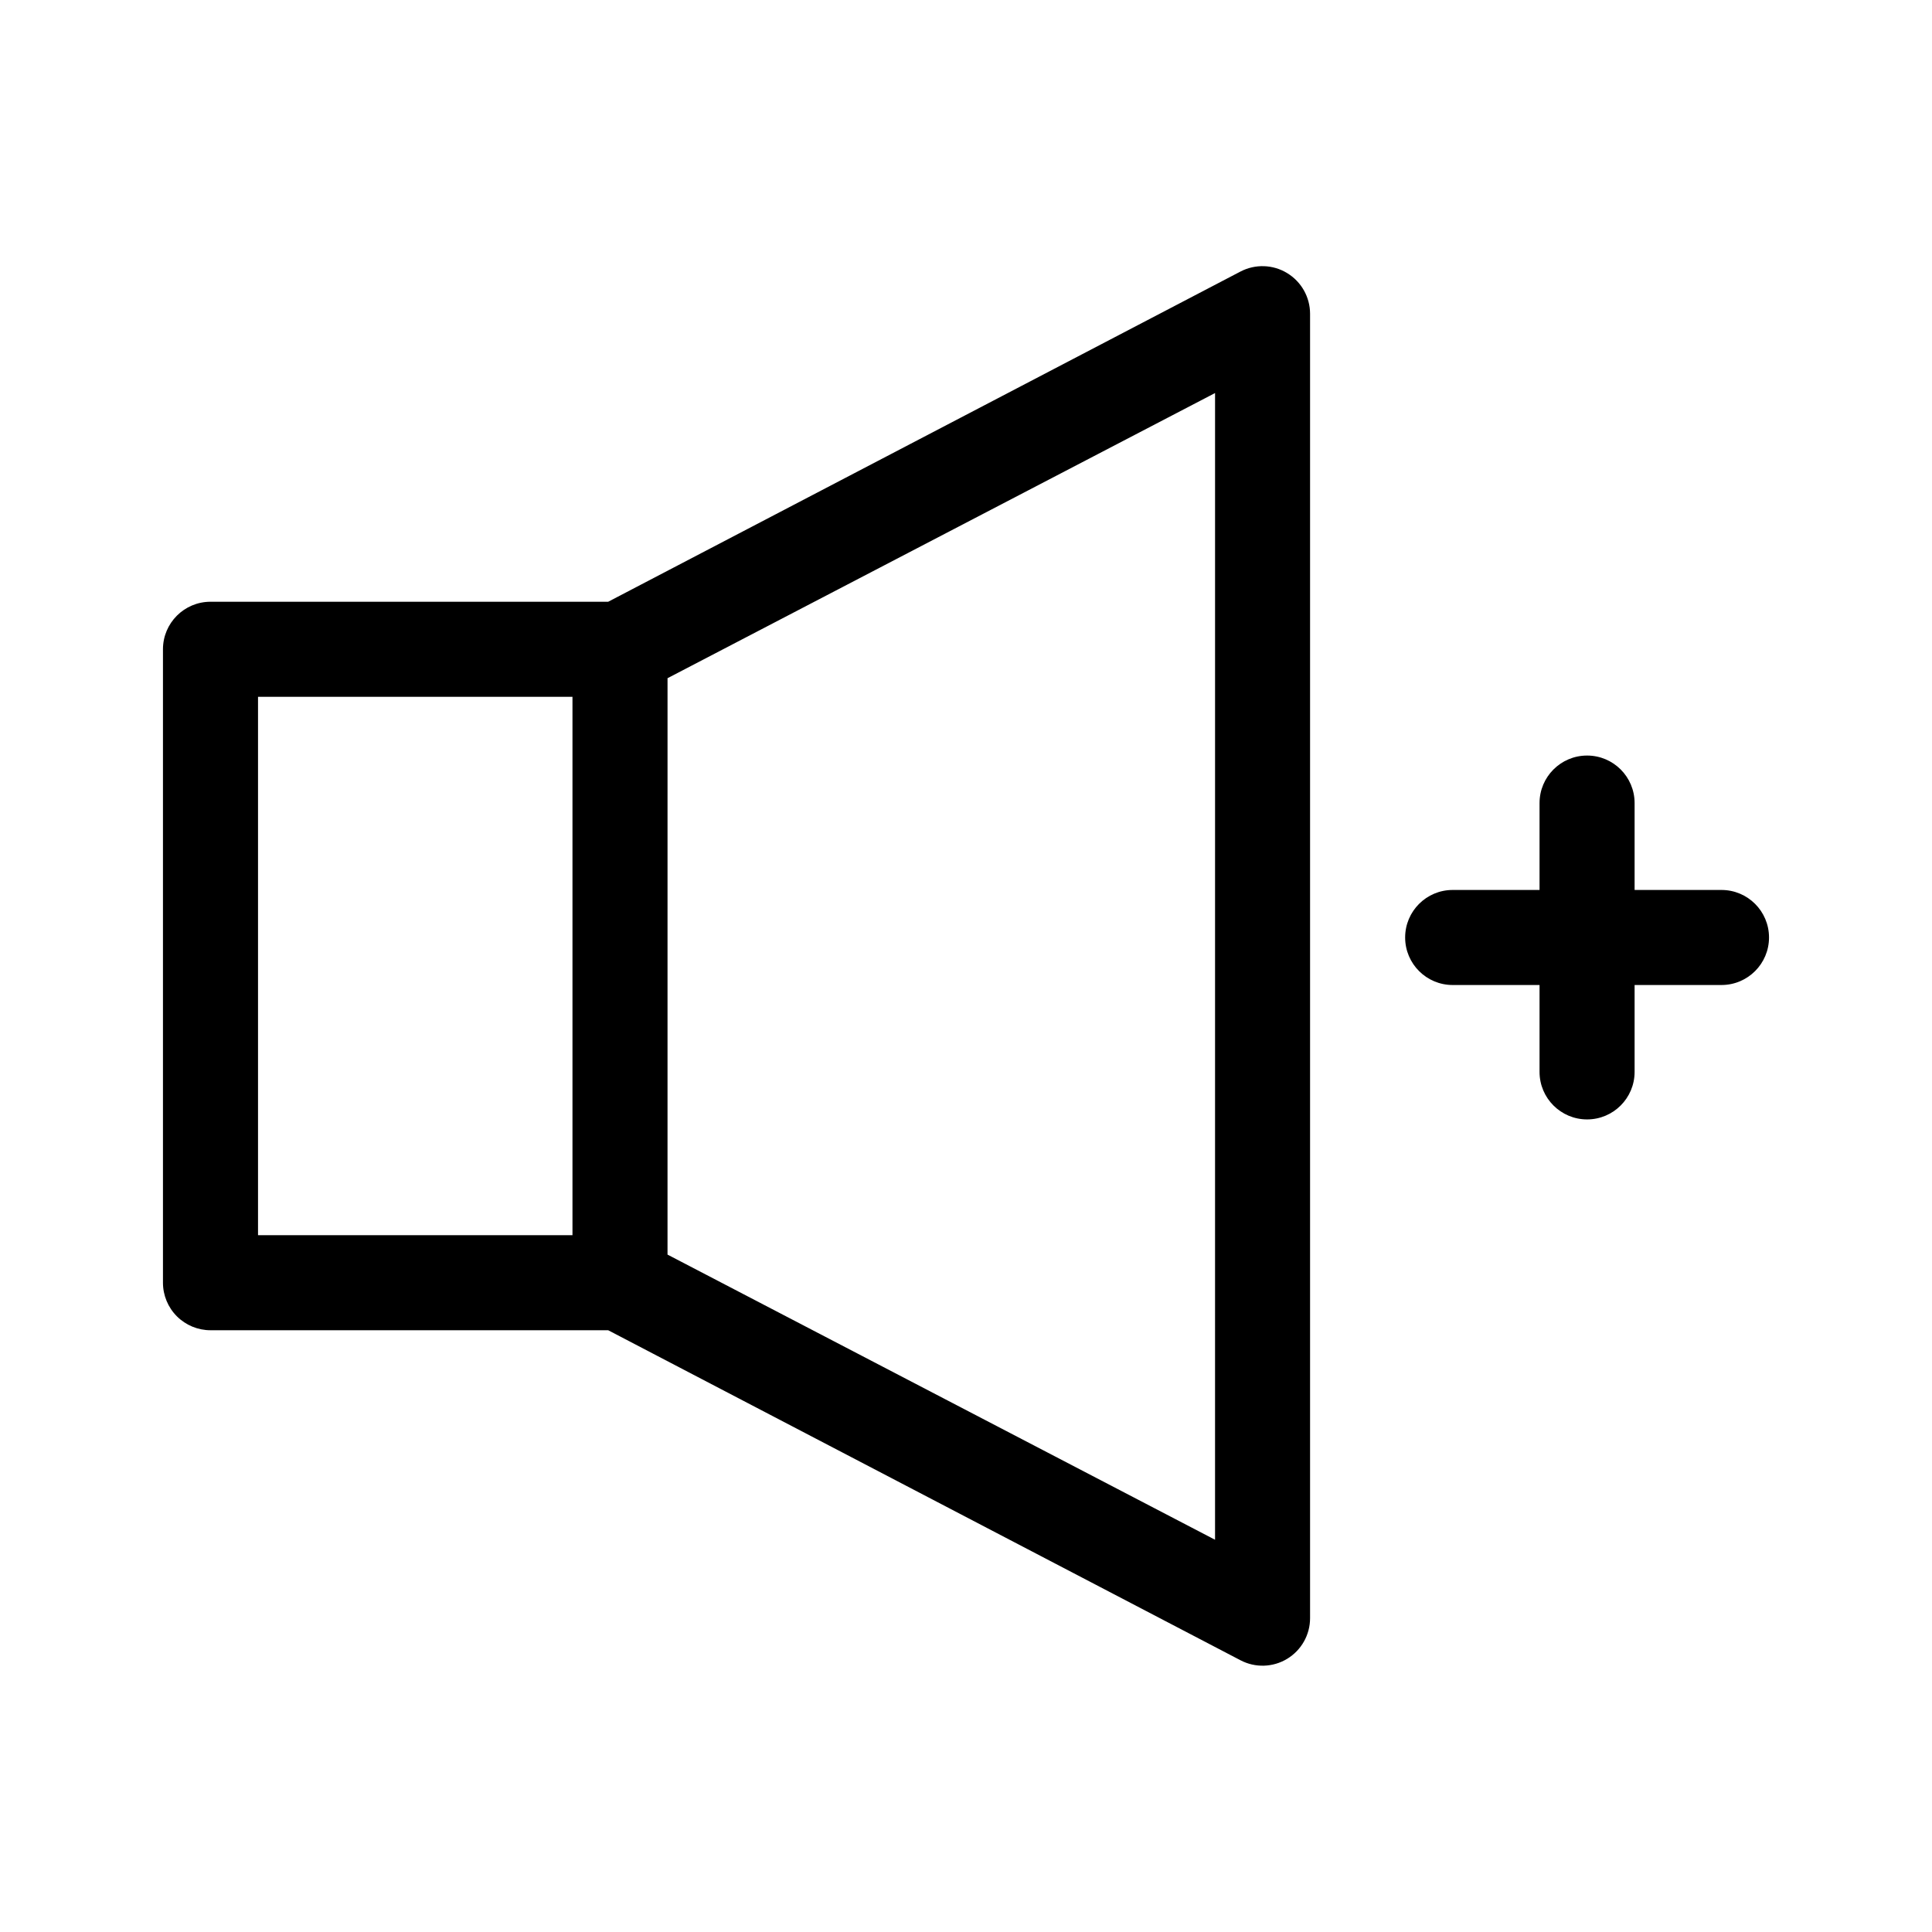
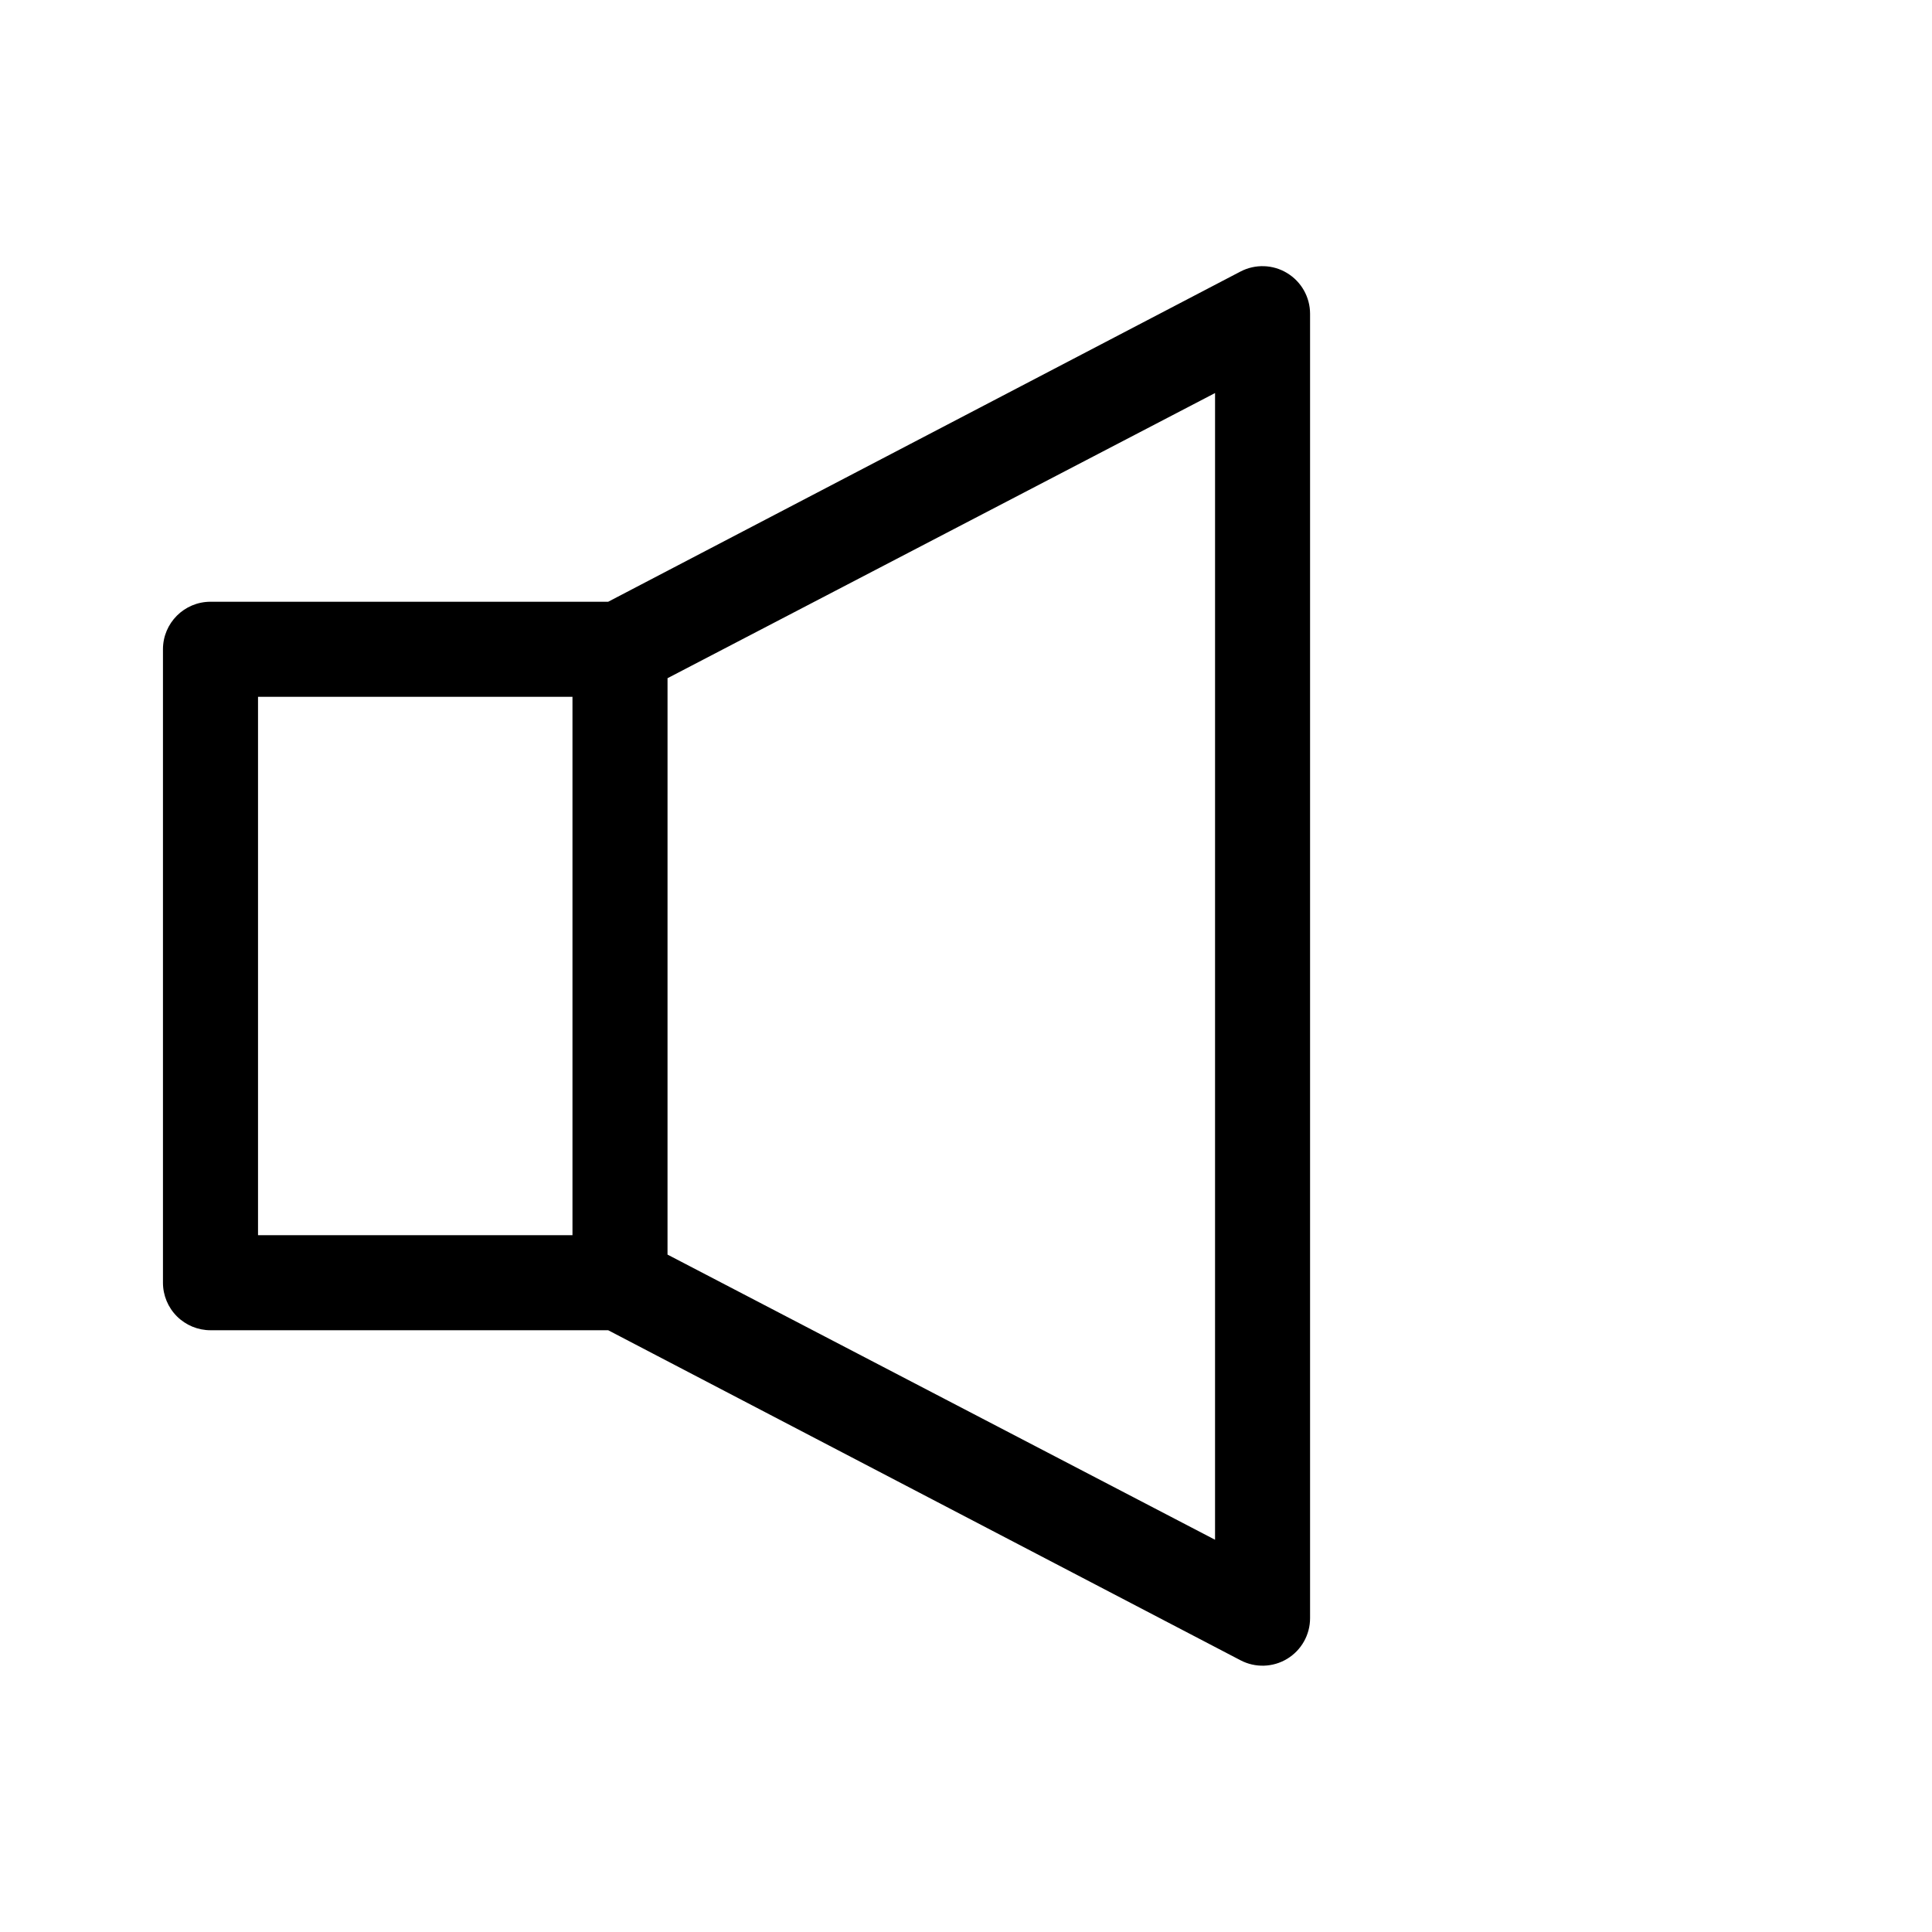
<svg xmlns="http://www.w3.org/2000/svg" fill="#000000" width="800px" height="800px" version="1.1" viewBox="144 144 512 512">
  <g>
    <path d="m485.09 216.36c-3.762-2.281-8.441-2.434-12.344-0.402l-167.57 87.512h-105.39c-6.957 0-12.598 5.641-12.598 12.594v167.87c0 3.34 1.328 6.543 3.691 8.906 2.363 2.363 5.566 3.688 8.906 3.688h105.39l167.57 87.461c3.906 2.047 8.602 1.902 12.375-0.387 3.773-2.289 6.074-6.383 6.062-10.797v-345.66c-0.004-4.414-2.316-8.504-6.094-10.781zm-272.71 112.3h83.332v142.68h-83.332zm253.62 223.39-145.1-75.57 0.004-152.75 145.1-75.57z" />
-     <path d="m600.21 379.85h-23.023v-23.027c0-6.953-5.637-12.594-12.594-12.594s-12.598 5.641-12.598 12.594v23.027h-23.023c-6.953 0-12.594 5.637-12.594 12.594 0 6.957 5.641 12.594 12.594 12.594h23.023v23.027c0 6.953 5.641 12.594 12.598 12.594s12.594-5.641 12.594-12.594v-23.027h23.023c6.957 0 12.598-5.637 12.598-12.594 0-6.957-5.641-12.594-12.598-12.594z" />
  </g>
</svg>